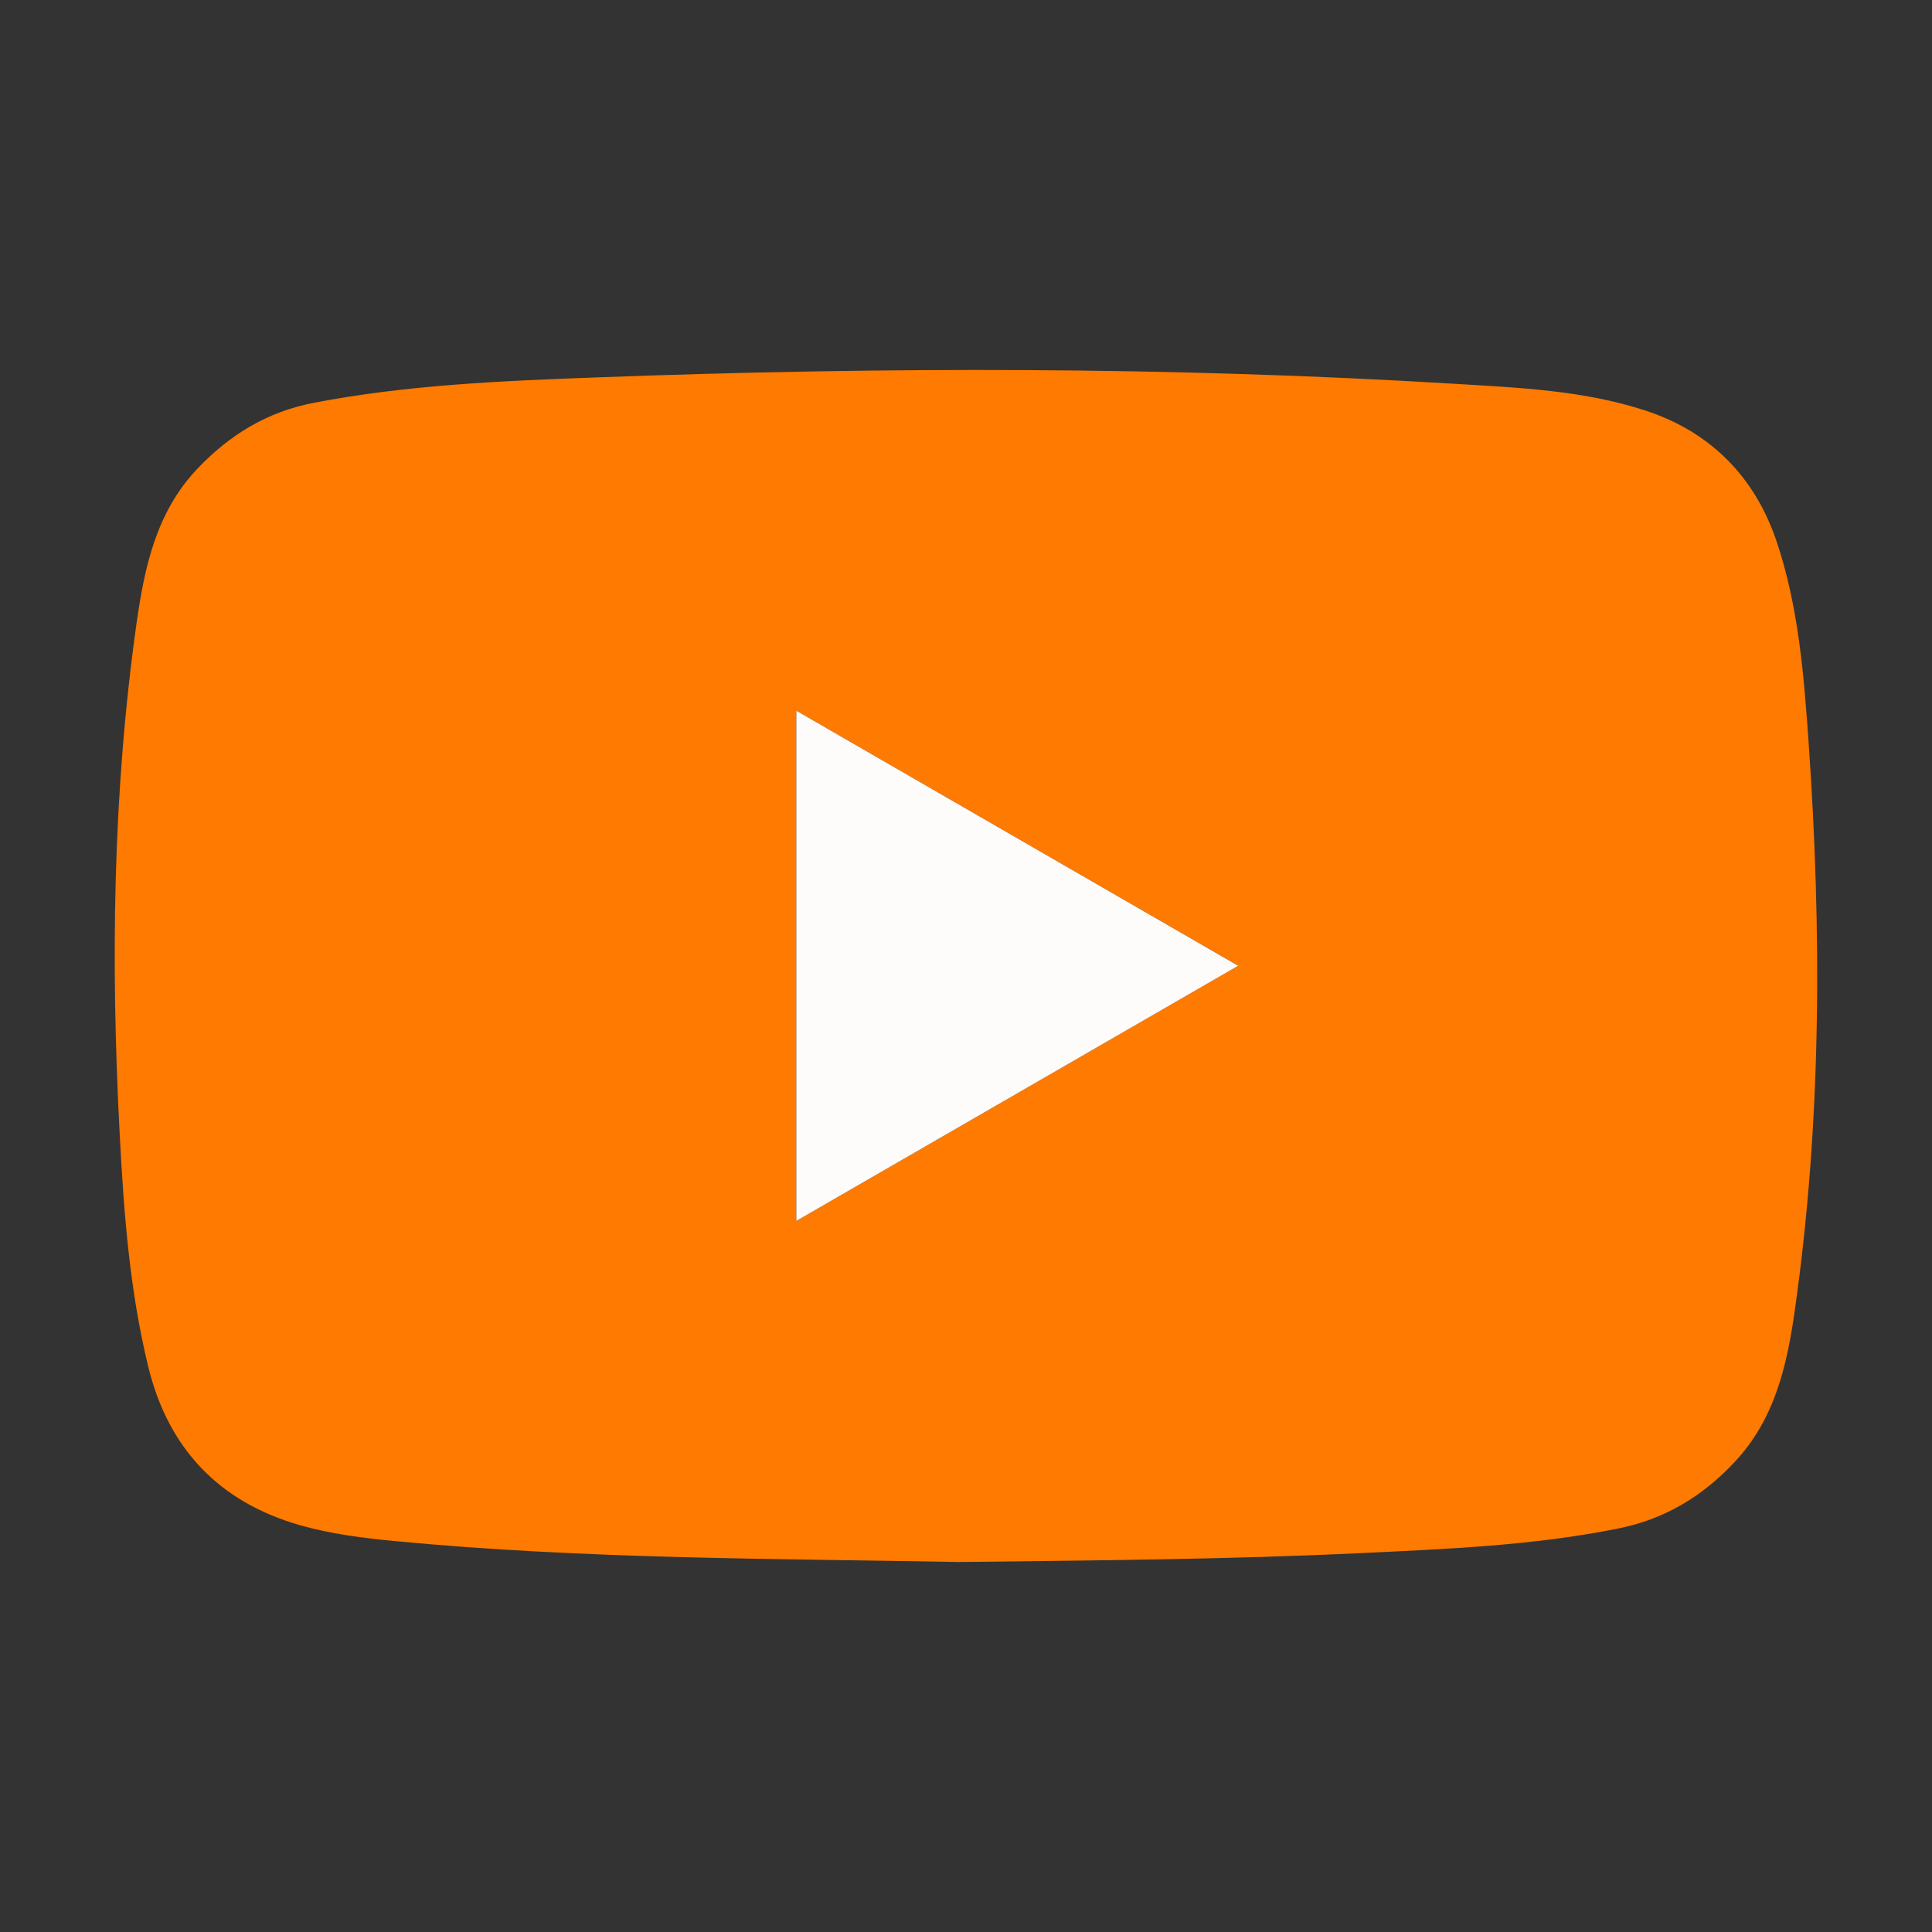
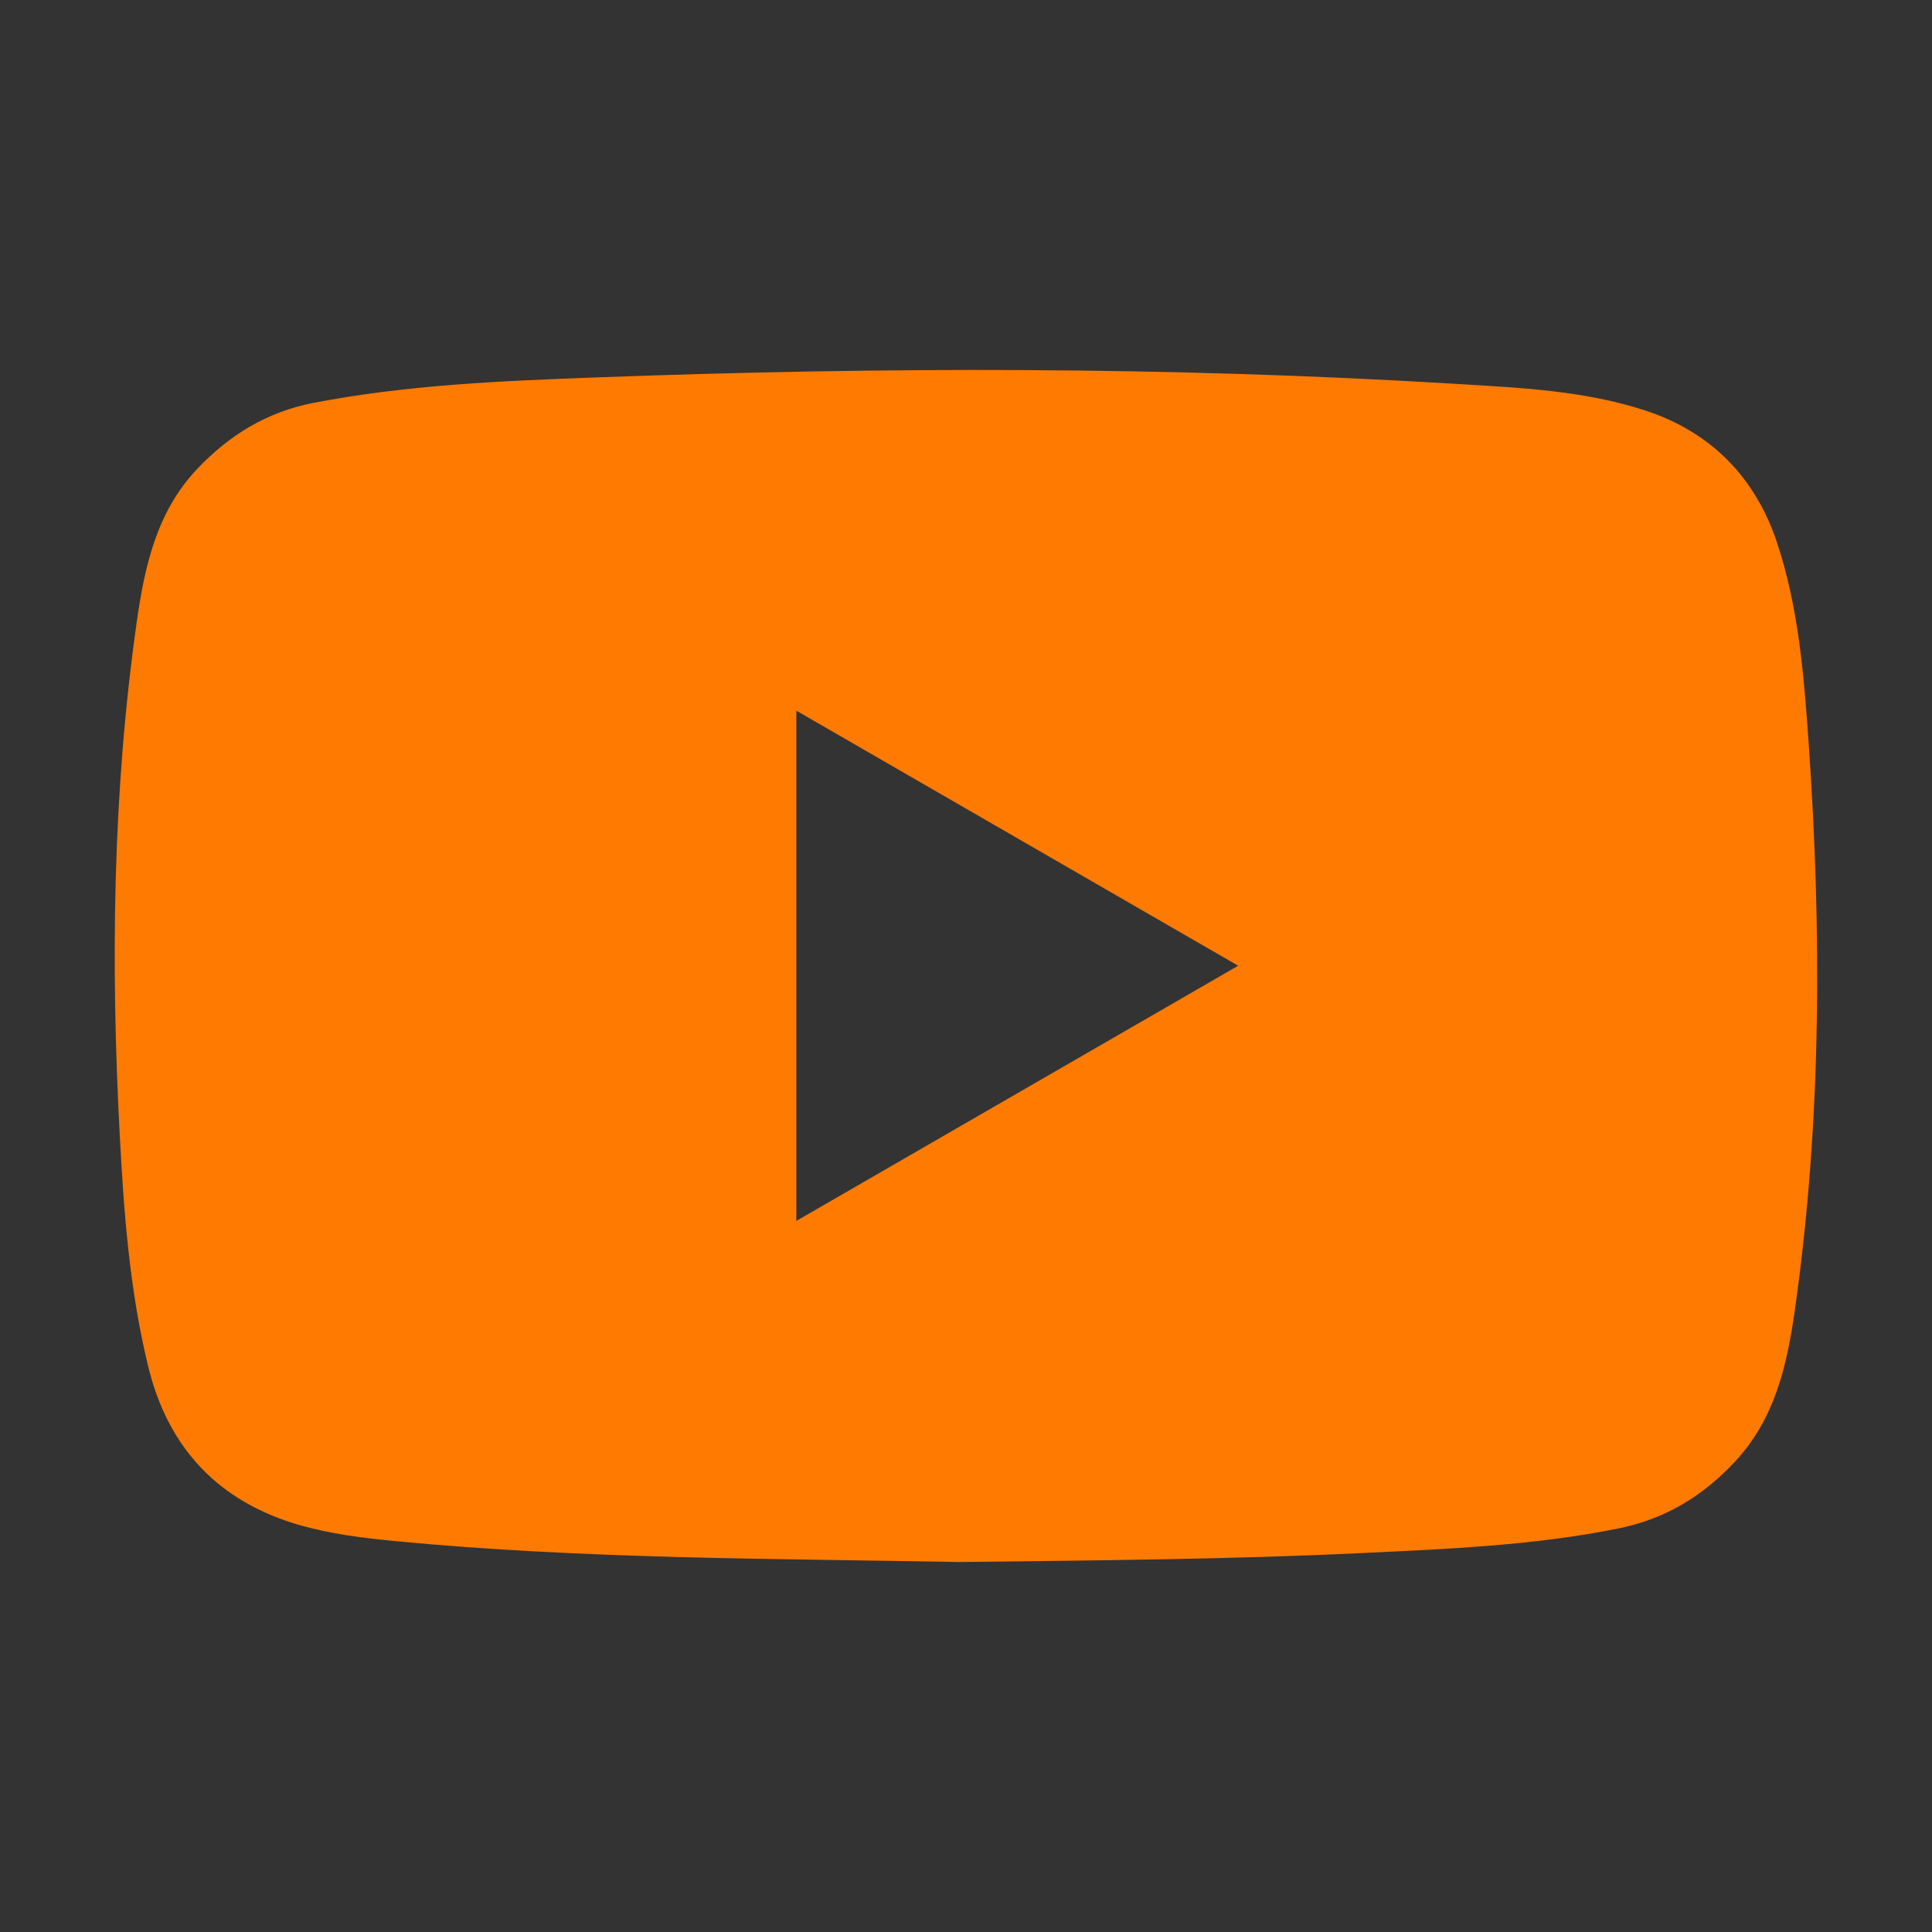
<svg xmlns="http://www.w3.org/2000/svg" version="1.1" id="圖層_1" x="0px" y="0px" width="50px" height="50px" viewBox="0 0 50 50" enable-background="new 0 0 50 50" xml:space="preserve">
  <rect x="0" y="0" width="50" height="50" fill="#333333" stroke="none" />
  <g>
    <path fill-rule="evenodd" clip-rule="evenodd" fill="#FF7A00" d="M24.817,40.425c-4.75-0.091-9.682-0.071-14.597-0.542   c-0.831-0.08-1.663-0.184-2.46-0.412c-2.088-0.598-3.405-1.979-3.922-4.096c-0.483-1.975-0.634-3.995-0.74-6.018   c-0.234-4.425-0.184-8.845,0.438-13.241c0.205-1.444,0.51-2.868,1.573-3.986c0.833-0.877,1.809-1.474,3.012-1.705   c2.431-0.468,4.895-0.568,7.356-0.659c7.394-0.275,14.786-0.281,22.174,0.167c1.66,0.101,3.338,0.17,4.933,0.692   c1.687,0.553,2.835,1.718,3.399,3.4c0.559,1.669,0.699,3.421,0.822,5.161c0.343,4.912,0.34,9.821-0.353,14.708   c-0.201,1.425-0.511,2.821-1.556,3.939c-0.833,0.891-1.807,1.479-3.001,1.721c-2.202,0.446-4.439,0.533-6.672,0.64   C31.818,40.357,28.405,40.382,24.817,40.425z M20.609,31.597c3.85-2.224,7.61-4.396,11.435-6.604   c-3.848-2.222-7.612-4.394-11.435-6.601C20.609,22.827,20.609,27.16,20.609,31.597z" />
-     <path fill-rule="evenodd" clip-rule="evenodd" fill="#FEFBFB" d="M20.609,31.597c0-4.437,0-8.77,0-13.204   c3.823,2.207,7.587,4.379,11.435,6.601C28.22,27.201,24.459,29.373,20.609,31.597z" />
  </g>
</svg>